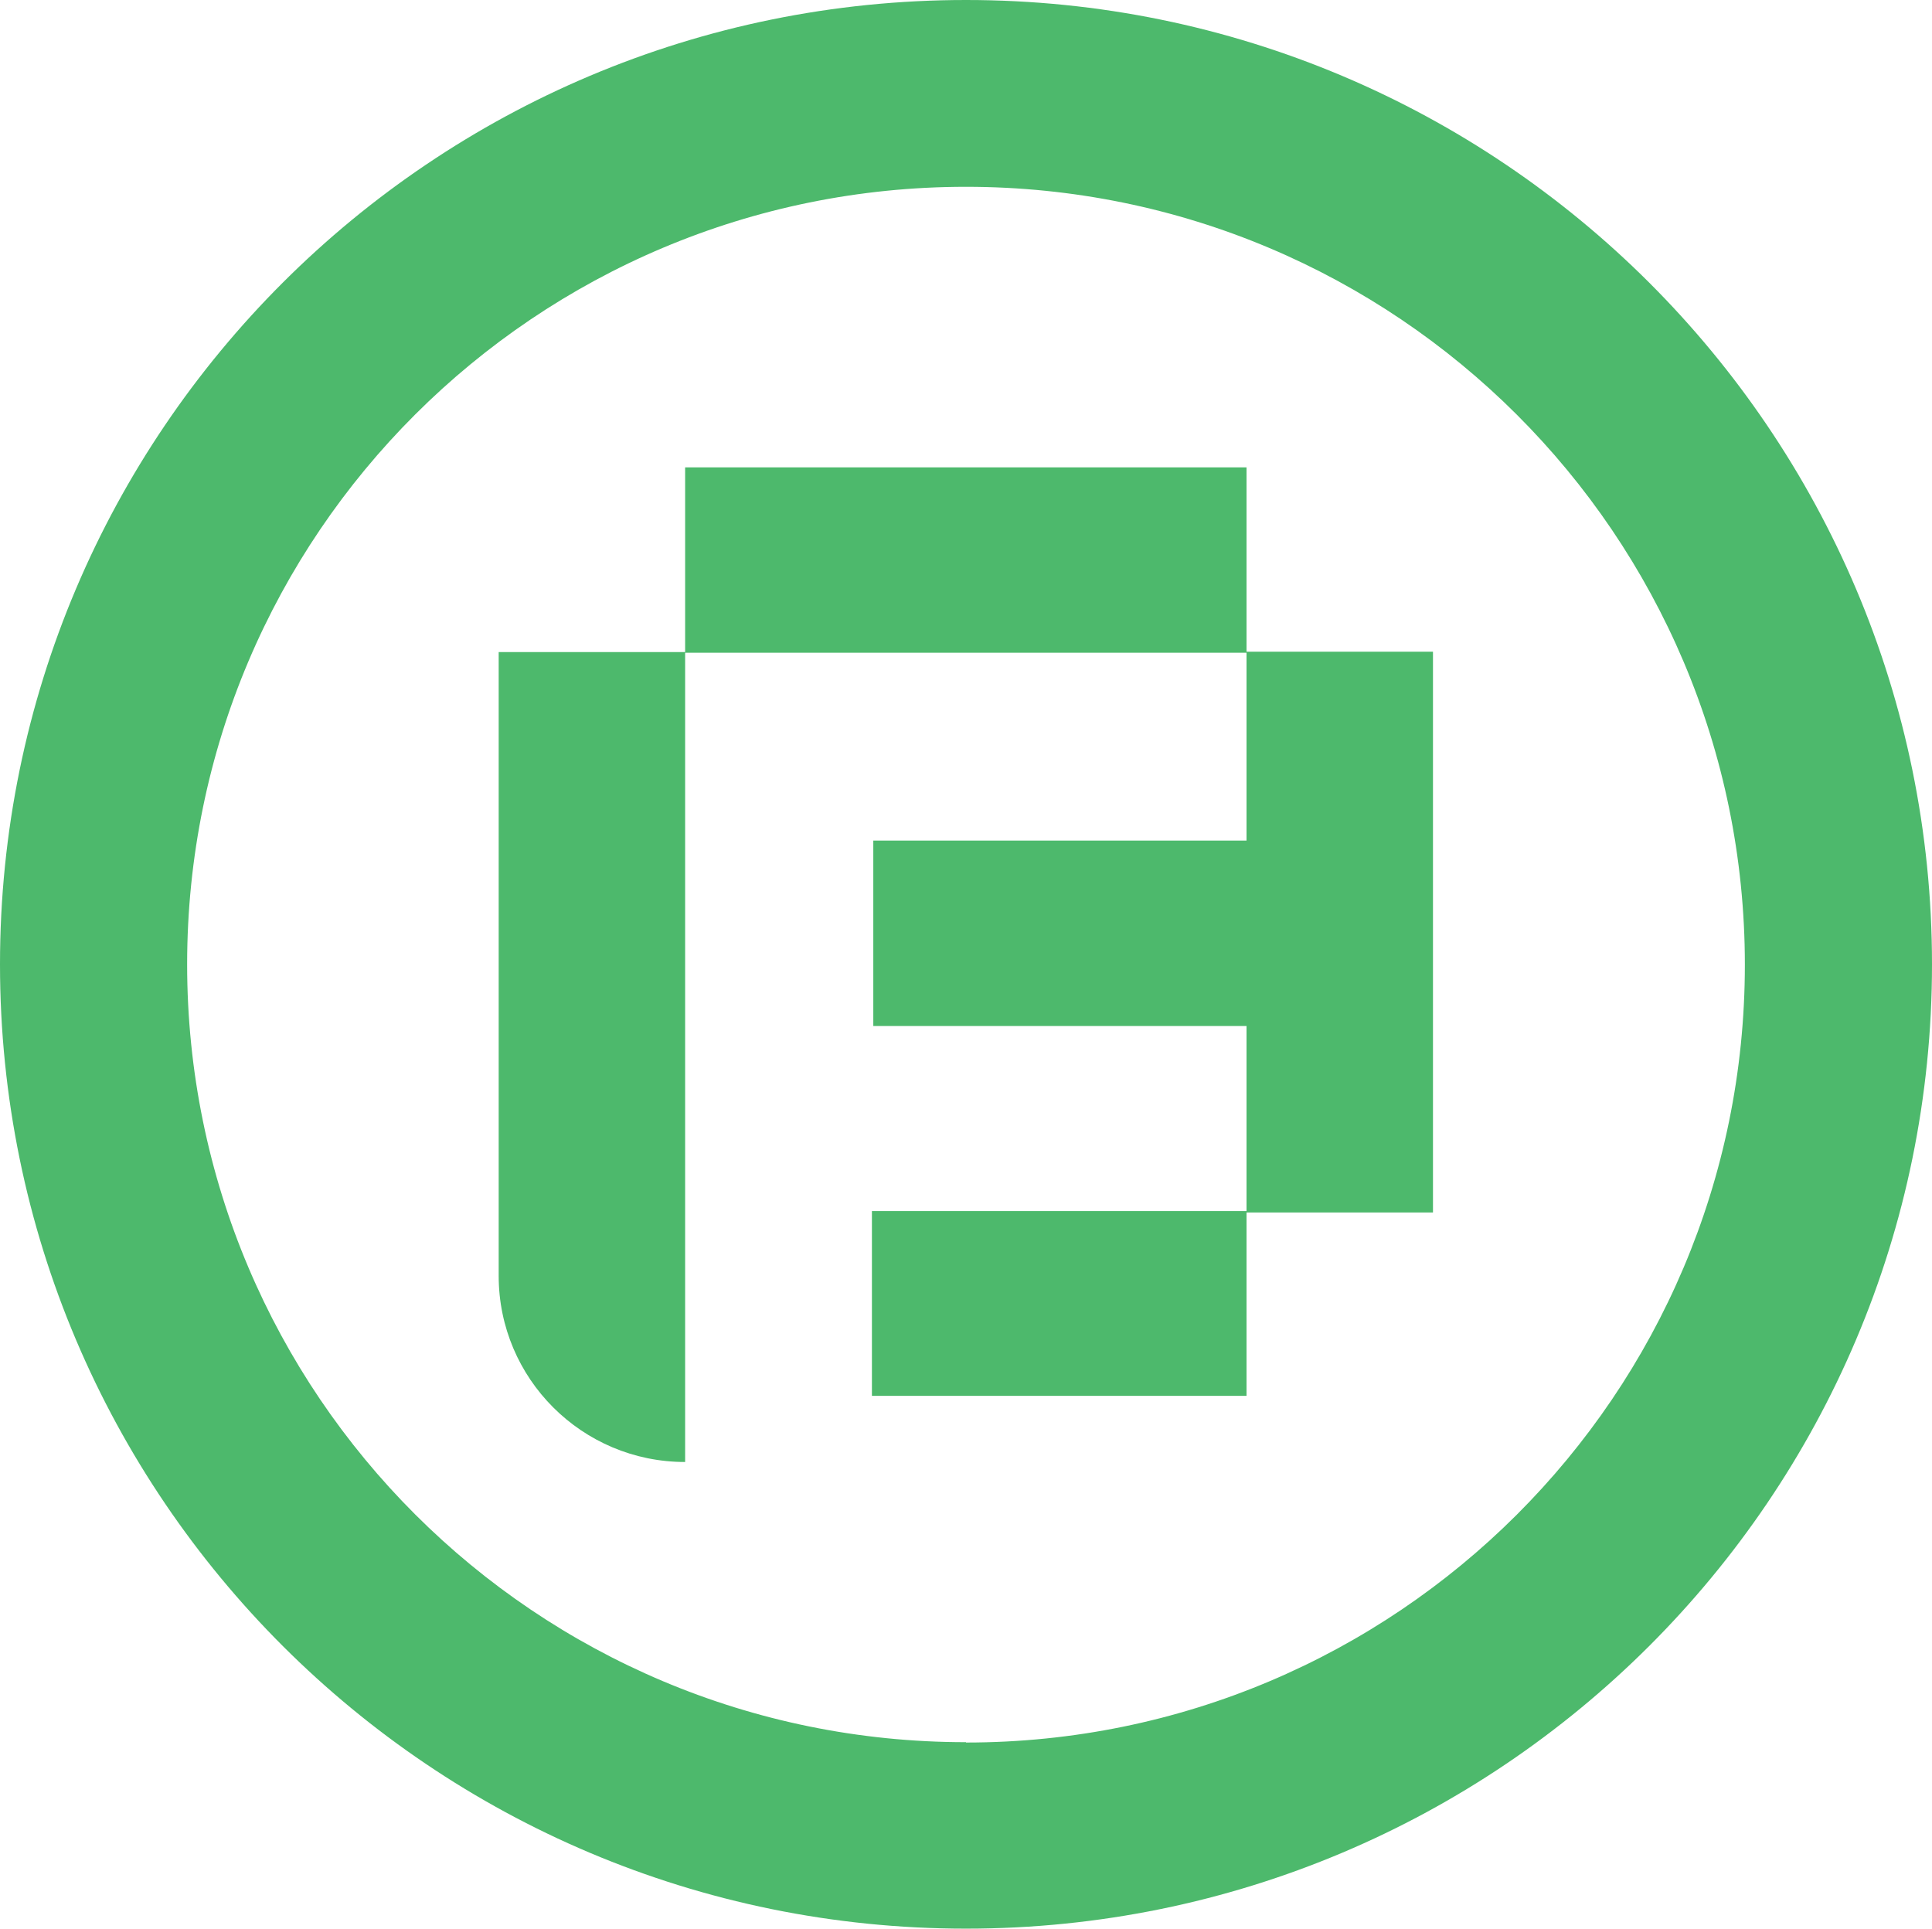
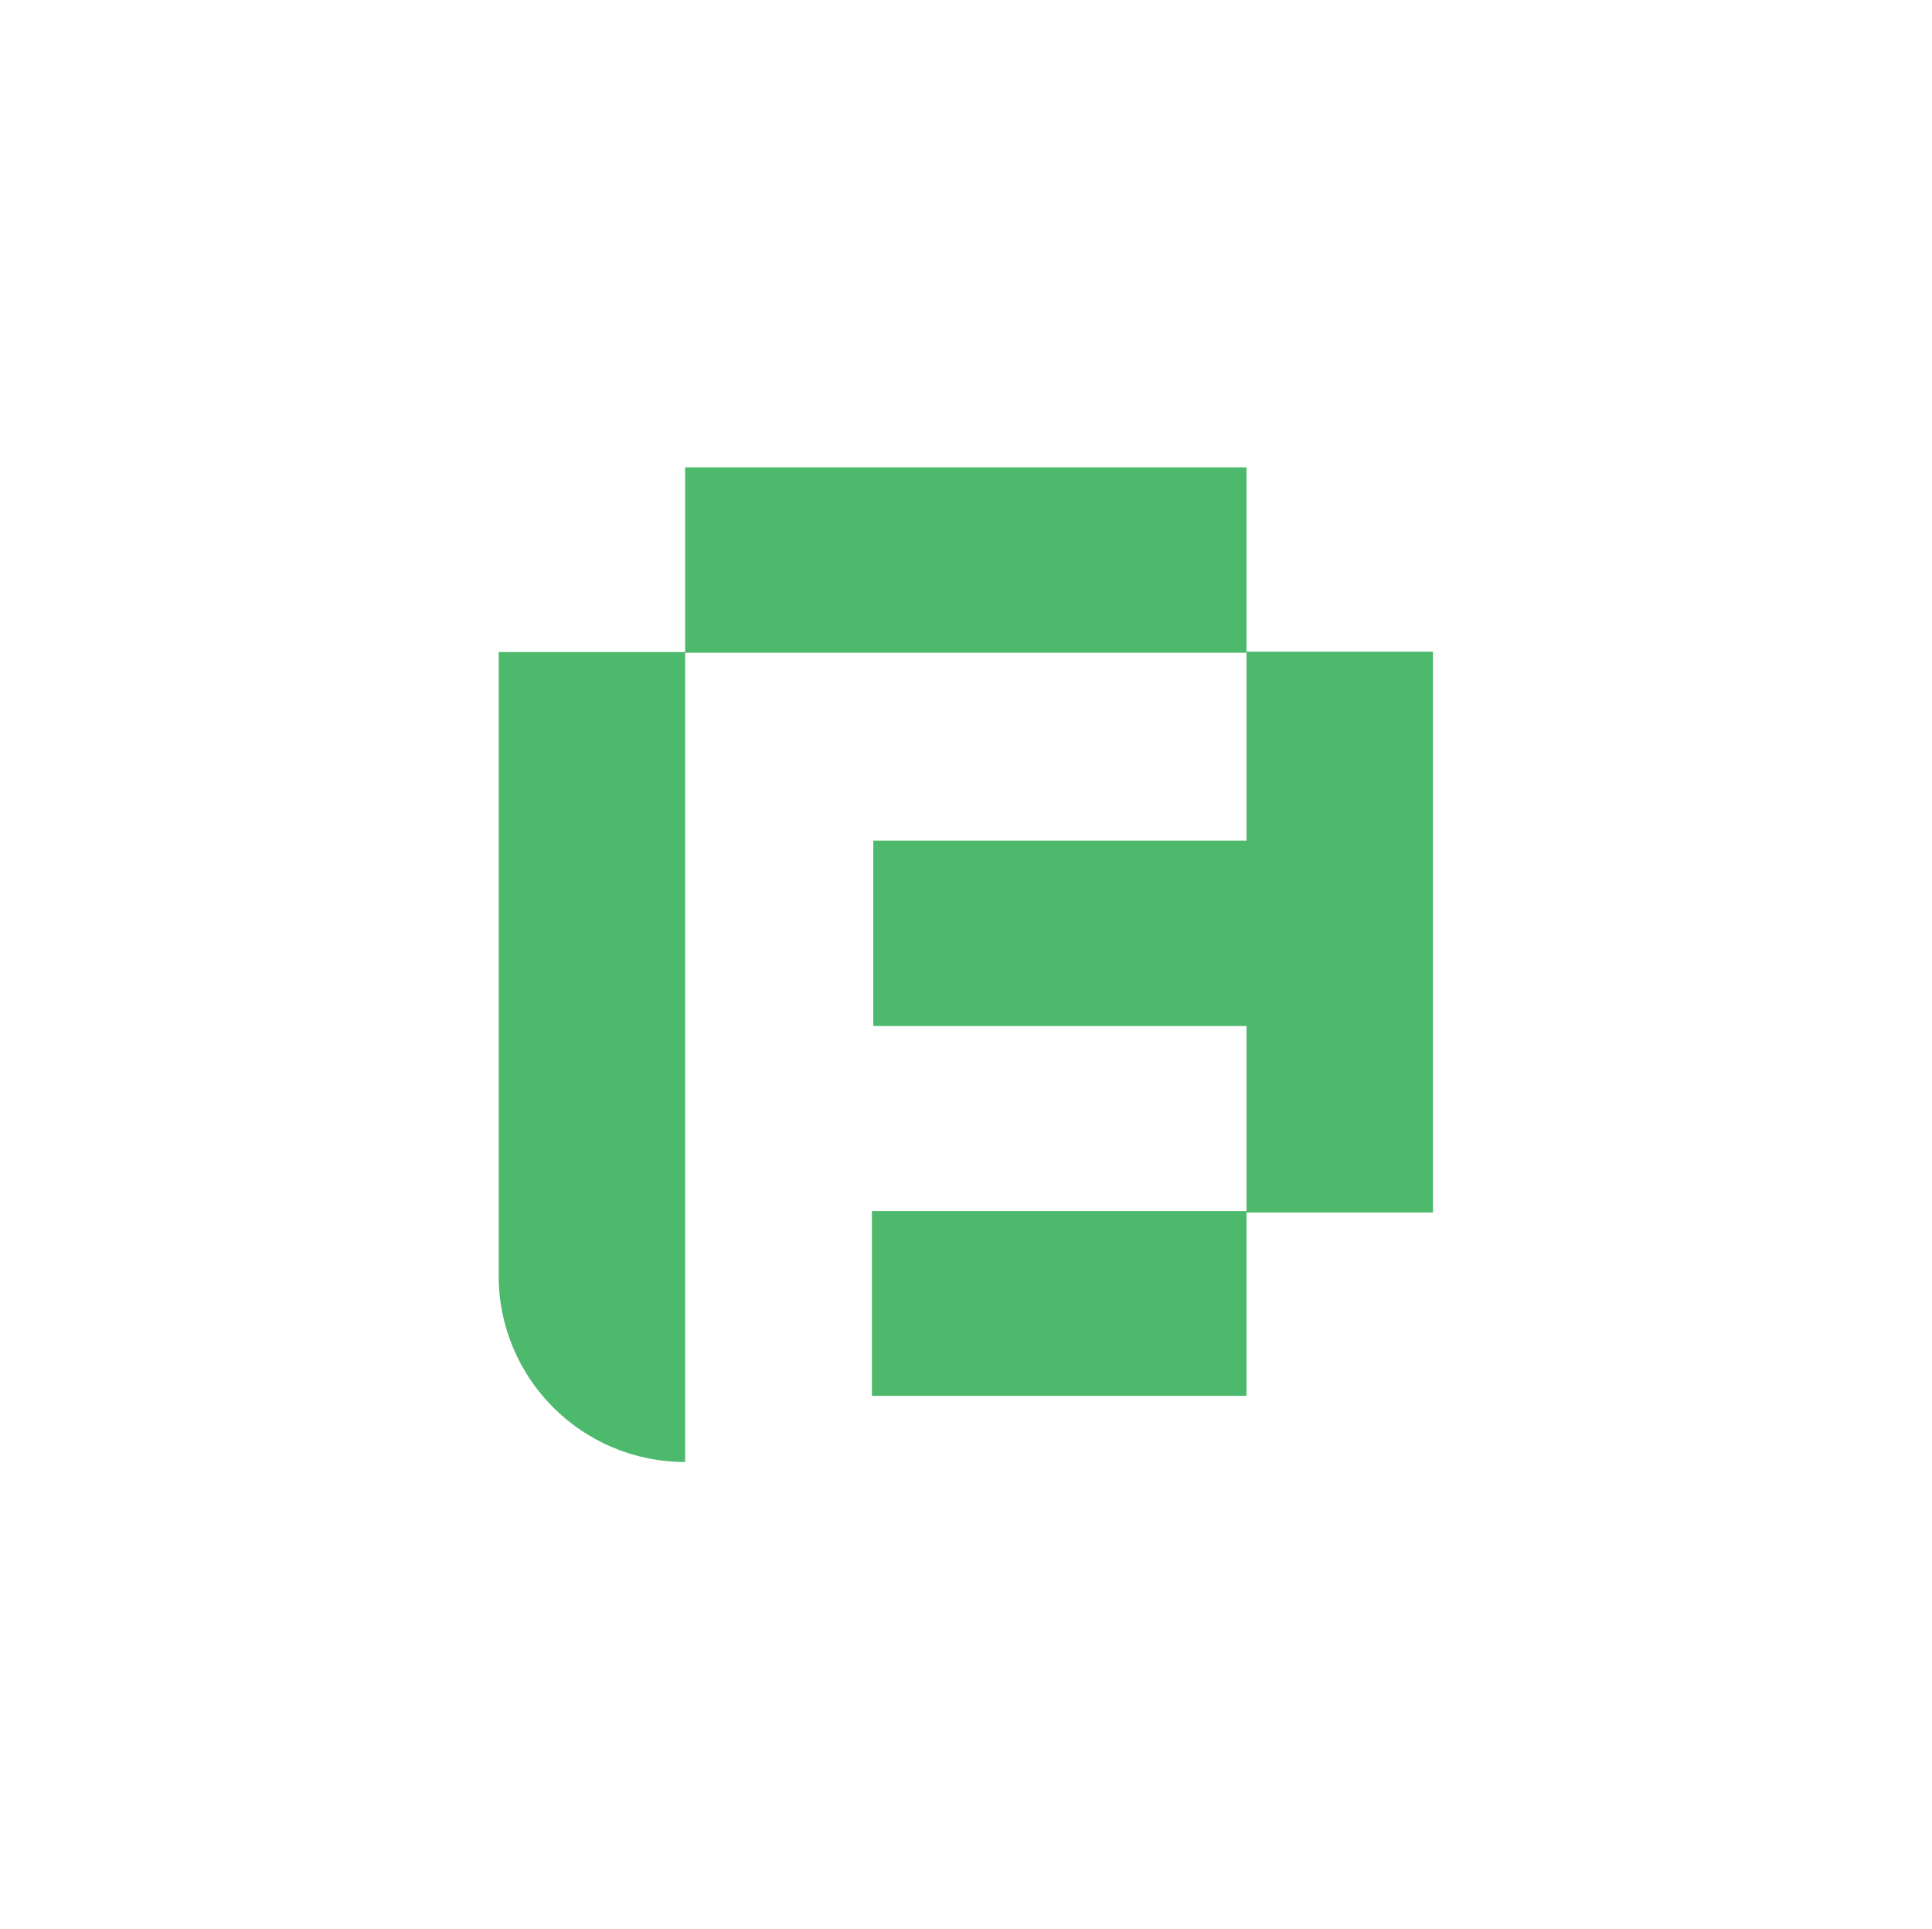
<svg xmlns="http://www.w3.org/2000/svg" id="Layer_2" data-name="Layer 2" viewBox="0 0 56.06 55.96">
  <defs>
    <style>      .cls-1 {        fill: #4db96c;      }    </style>
  </defs>
  <g id="Layer_1-2" data-name="Layer 1">
-     <path class="cls-1" d="M28.03,0C12.55,0,0,12.53,0,27.98s12.55,27.98,28.03,27.98,28.03-12.53,28.03-27.98S43.51,0,28.03,0Zm0,50.55c-12.49,0-22.6-10.1-22.6-22.57S15.55,5.42,28.03,5.42s22.6,10.1,22.6,22.57-10.12,22.57-22.6,22.57Z" />
    <path class="cls-1" d="M36.17,18.91v-5.35H19.88v5.36h-5.41v18.1c0,2.98,2.42,5.4,5.41,5.4V18.94h16.29v5.45h-10.83v5.38h10.83v5.37h-10.87v5.36h10.87v-5.32h5.41V18.91h-5.41Z" />
  </g>
</svg>